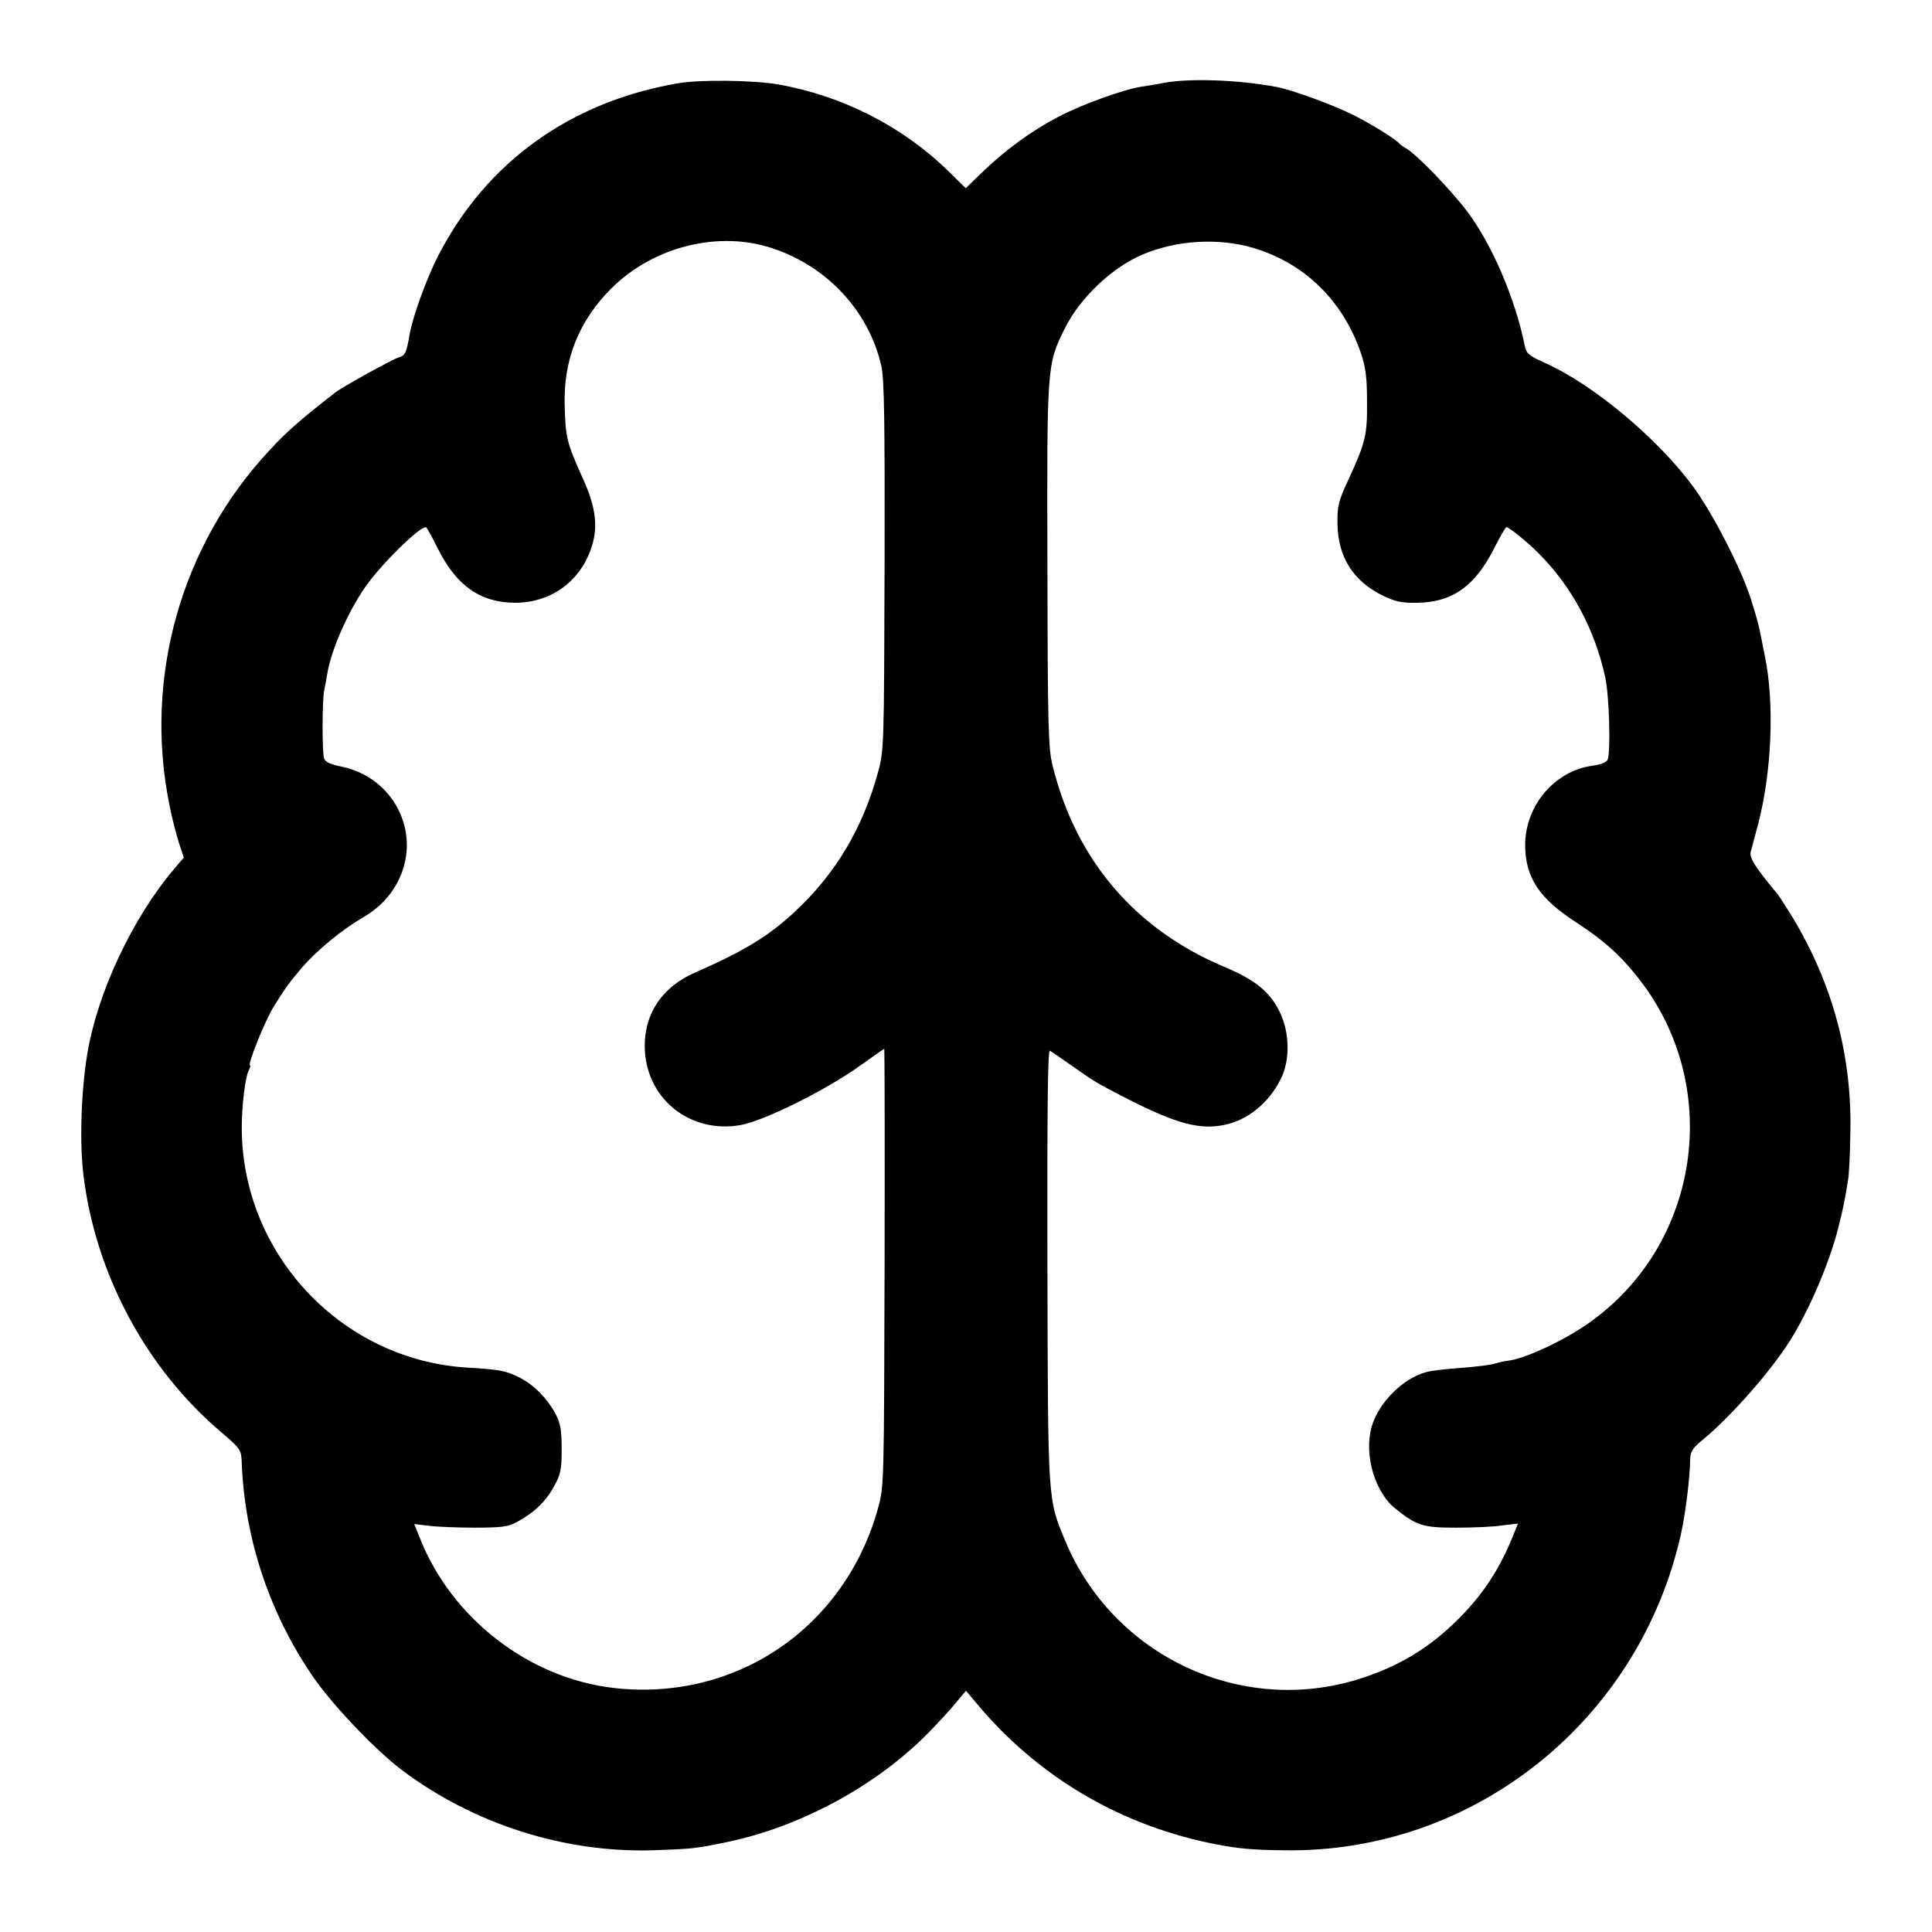
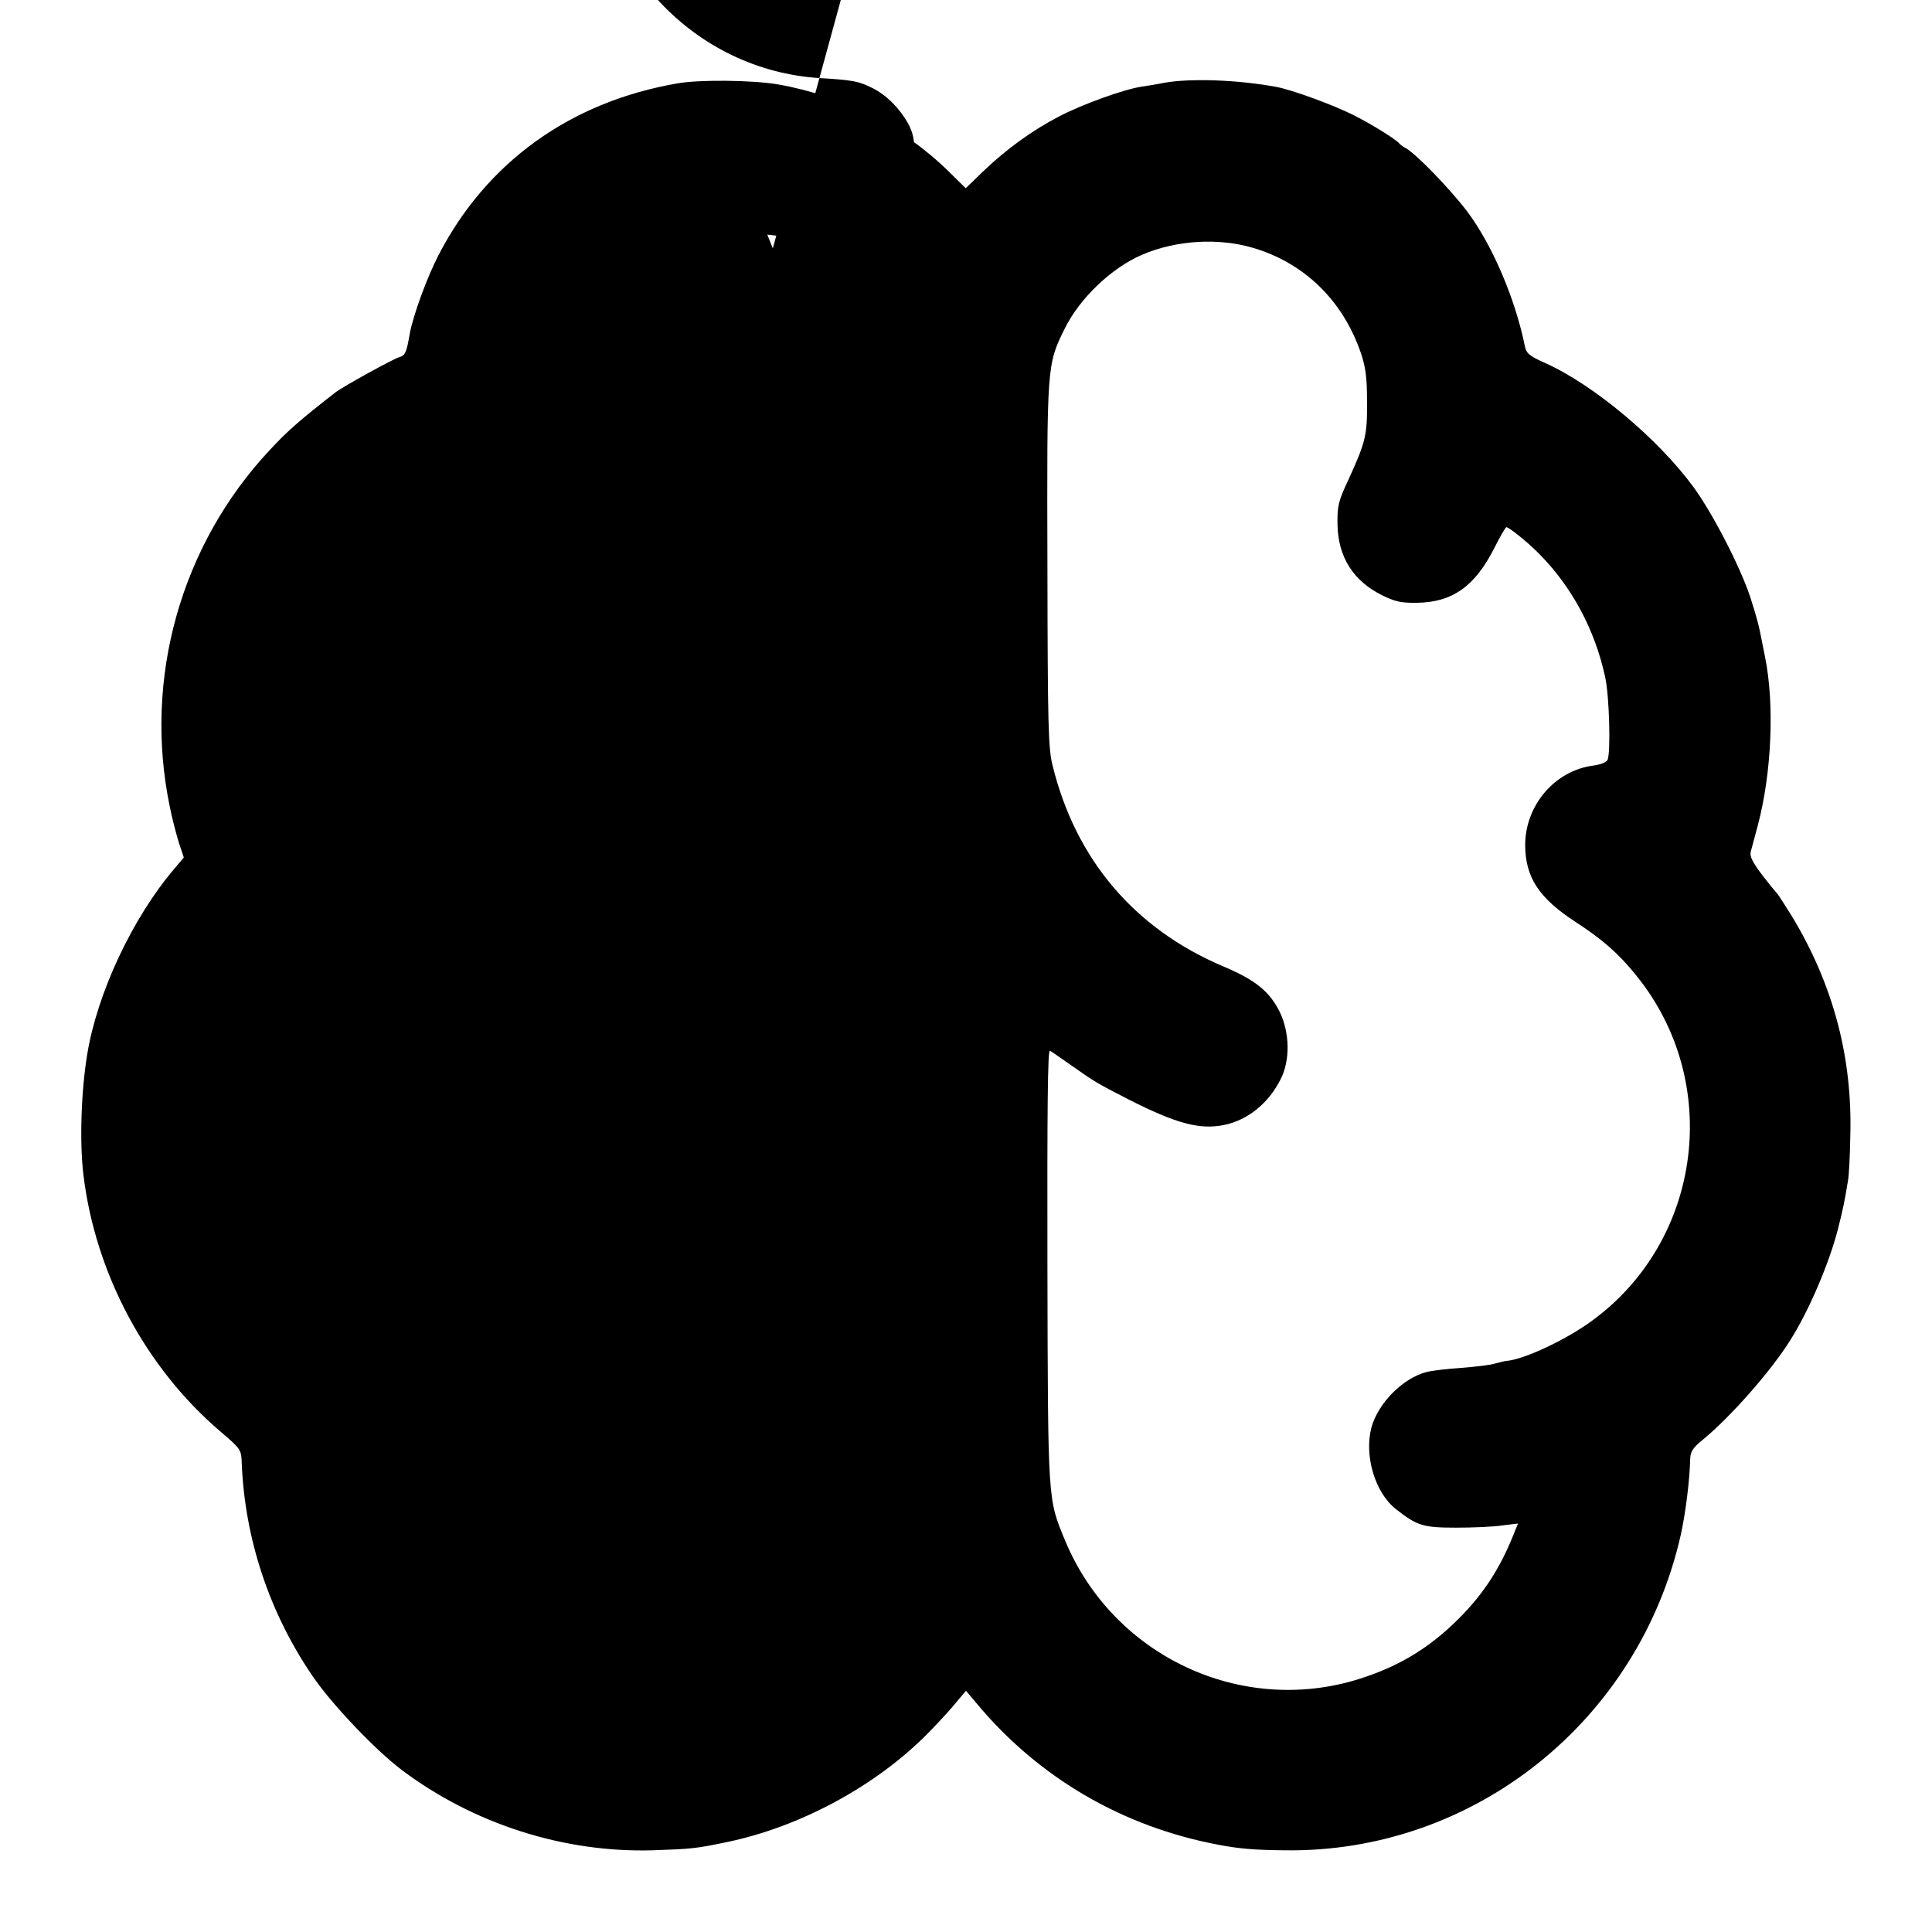
<svg xmlns="http://www.w3.org/2000/svg" version="1.0" width="700pt" height="700pt" viewBox="0 0 700 700" preserveAspectRatio="xMidYMid meet">
  <g transform="translate(0,700) scale(0.1,-0.1)" fill="#000000" stroke="none">
-     <path d="M2455 6698 c-389 -67 -693 -286 -867 -624 -42 -82 -90 -214 -103 -281 -12 -71 -17 -81 -38 -87 -20 -5 -207 -108 -232 -128 -131 -102 -175 -141 -238 -209 -322 -344 -458 -828 -362 -1291 8 -42 24 -101 33 -131 l18 -54 -33 -39 c-153 -179 -281 -453 -317 -674 -22 -134 -28 -316 -14 -435 43 -358 225 -700 497 -932 75 -64 75 -65 77 -116 11 -272 100 -541 256 -769 69 -102 228 -269 325 -342 260 -195 586 -299 907 -290 142 5 155 6 266 29 269 55 546 205 735 398 39 40 85 90 102 112 l33 39 37 -44 c225 -271 531 -449 878 -514 73 -14 128 -19 240 -20 684 -10 1283 468 1435 1144 17 78 32 194 34 276 1 25 11 40 46 68 101 83 248 250 317 361 68 108 140 277 172 401 19 74 25 105 37 179 3 17 7 89 8 160 8 284 -62 546 -209 791 -27 43 -51 81 -54 84 -3 3 -28 33 -55 68 -35 46 -47 69 -43 85 3 12 15 56 26 97 50 189 61 438 26 610 -3 14 -7 36 -10 50 -12 64 -19 90 -43 165 -36 110 -136 304 -206 400 -129 176 -362 371 -538 450 -57 25 -68 35 -73 60 -35 174 -120 371 -210 490 -61 80 -185 209 -223 229 -9 5 -19 12 -22 16 -12 15 -100 70 -168 104 -72 36 -219 90 -277 101 -140 26 -311 32 -407 15 -24 -5 -61 -11 -82 -14 -65 -10 -215 -64 -299 -108 -98 -51 -190 -118 -274 -198 l-64 -62 -62 61 c-165 162 -384 274 -617 315 -93 16 -285 18 -365 4z m345 -598 c198 -66 348 -228 393 -425 11 -49 13 -193 12 -725 -2 -648 -2 -667 -23 -745 -56 -207 -155 -372 -305 -511 -93 -86 -181 -140 -357 -217 -118 -51 -184 -146 -184 -266 0 -188 162 -321 349 -287 86 16 309 127 433 216 46 33 84 60 86 60 1 0 2 -357 1 -792 -2 -773 -2 -795 -23 -870 -119 -434 -514 -704 -957 -654 -308 35 -589 252 -704 544 l-20 50 52 -6 c29 -4 104 -7 167 -7 94 0 121 3 150 19 64 34 106 74 136 128 26 47 29 62 29 138 0 69 -4 93 -23 129 -30 55 -78 104 -130 130 -48 24 -69 29 -190 36 -455 28 -816 412 -816 870 0 80 13 184 25 206 5 11 8 19 5 19 -11 0 54 162 87 215 40 64 58 89 101 139 53 62 146 138 218 180 64 37 106 82 135 143 79 170 -22 366 -208 405 -43 9 -61 17 -65 31 -7 23 -7 212 1 247 3 14 8 41 11 60 14 85 75 224 138 314 55 79 193 216 219 216 3 0 22 -34 42 -75 68 -137 154 -198 281 -199 125 0 229 71 273 189 30 80 22 153 -27 261 -58 129 -63 147 -66 264 -5 166 51 307 169 425 153 152 389 211 585 145z m1740 2 c186 -55 326 -191 391 -382 17 -51 22 -88 22 -175 1 -122 -5 -146 -66 -280 -38 -81 -42 -97 -41 -165 2 -118 57 -205 162 -257 47 -23 69 -28 127 -27 128 2 209 60 279 198 21 42 41 76 44 76 9 0 77 -54 117 -95 120 -120 204 -277 241 -449 15 -69 20 -268 9 -298 -4 -10 -25 -18 -53 -22 -138 -18 -245 -143 -246 -286 0 -118 49 -194 185 -282 95 -62 154 -113 218 -193 312 -385 239 -957 -159 -1249 -95 -70 -246 -141 -312 -147 -4 0 -22 -4 -40 -9 -17 -6 -73 -12 -122 -16 -50 -3 -107 -10 -127 -15 -86 -22 -176 -113 -200 -201 -27 -102 13 -237 89 -296 76 -60 98 -67 217 -67 61 0 136 3 167 8 l58 7 -19 -47 c-48 -118 -107 -209 -196 -298 -106 -106 -217 -173 -360 -218 -428 -135 -891 83 -1065 499 -64 155 -63 131 -65 996 -1 572 1 786 9 781 6 -3 40 -27 76 -52 87 -61 89 -63 210 -125 172 -87 256 -110 345 -92 85 17 162 79 205 166 35 68 33 168 -3 243 -37 75 -89 117 -206 166 -320 136 -533 386 -617 726 -16 62 -18 142 -19 724 -2 726 -2 730 62 859 54 111 171 222 281 269 123 53 276 62 402 25z" />
+     <path d="M2455 6698 c-389 -67 -693 -286 -867 -624 -42 -82 -90 -214 -103 -281 -12 -71 -17 -81 -38 -87 -20 -5 -207 -108 -232 -128 -131 -102 -175 -141 -238 -209 -322 -344 -458 -828 -362 -1291 8 -42 24 -101 33 -131 l18 -54 -33 -39 c-153 -179 -281 -453 -317 -674 -22 -134 -28 -316 -14 -435 43 -358 225 -700 497 -932 75 -64 75 -65 77 -116 11 -272 100 -541 256 -769 69 -102 228 -269 325 -342 260 -195 586 -299 907 -290 142 5 155 6 266 29 269 55 546 205 735 398 39 40 85 90 102 112 l33 39 37 -44 c225 -271 531 -449 878 -514 73 -14 128 -19 240 -20 684 -10 1283 468 1435 1144 17 78 32 194 34 276 1 25 11 40 46 68 101 83 248 250 317 361 68 108 140 277 172 401 19 74 25 105 37 179 3 17 7 89 8 160 8 284 -62 546 -209 791 -27 43 -51 81 -54 84 -3 3 -28 33 -55 68 -35 46 -47 69 -43 85 3 12 15 56 26 97 50 189 61 438 26 610 -3 14 -7 36 -10 50 -12 64 -19 90 -43 165 -36 110 -136 304 -206 400 -129 176 -362 371 -538 450 -57 25 -68 35 -73 60 -35 174 -120 371 -210 490 -61 80 -185 209 -223 229 -9 5 -19 12 -22 16 -12 15 -100 70 -168 104 -72 36 -219 90 -277 101 -140 26 -311 32 -407 15 -24 -5 -61 -11 -82 -14 -65 -10 -215 -64 -299 -108 -98 -51 -190 -118 -274 -198 l-64 -62 -62 61 c-165 162 -384 274 -617 315 -93 16 -285 18 -365 4z m345 -598 l-20 50 52 -6 c29 -4 104 -7 167 -7 94 0 121 3 150 19 64 34 106 74 136 128 26 47 29 62 29 138 0 69 -4 93 -23 129 -30 55 -78 104 -130 130 -48 24 -69 29 -190 36 -455 28 -816 412 -816 870 0 80 13 184 25 206 5 11 8 19 5 19 -11 0 54 162 87 215 40 64 58 89 101 139 53 62 146 138 218 180 64 37 106 82 135 143 79 170 -22 366 -208 405 -43 9 -61 17 -65 31 -7 23 -7 212 1 247 3 14 8 41 11 60 14 85 75 224 138 314 55 79 193 216 219 216 3 0 22 -34 42 -75 68 -137 154 -198 281 -199 125 0 229 71 273 189 30 80 22 153 -27 261 -58 129 -63 147 -66 264 -5 166 51 307 169 425 153 152 389 211 585 145z m1740 2 c186 -55 326 -191 391 -382 17 -51 22 -88 22 -175 1 -122 -5 -146 -66 -280 -38 -81 -42 -97 -41 -165 2 -118 57 -205 162 -257 47 -23 69 -28 127 -27 128 2 209 60 279 198 21 42 41 76 44 76 9 0 77 -54 117 -95 120 -120 204 -277 241 -449 15 -69 20 -268 9 -298 -4 -10 -25 -18 -53 -22 -138 -18 -245 -143 -246 -286 0 -118 49 -194 185 -282 95 -62 154 -113 218 -193 312 -385 239 -957 -159 -1249 -95 -70 -246 -141 -312 -147 -4 0 -22 -4 -40 -9 -17 -6 -73 -12 -122 -16 -50 -3 -107 -10 -127 -15 -86 -22 -176 -113 -200 -201 -27 -102 13 -237 89 -296 76 -60 98 -67 217 -67 61 0 136 3 167 8 l58 7 -19 -47 c-48 -118 -107 -209 -196 -298 -106 -106 -217 -173 -360 -218 -428 -135 -891 83 -1065 499 -64 155 -63 131 -65 996 -1 572 1 786 9 781 6 -3 40 -27 76 -52 87 -61 89 -63 210 -125 172 -87 256 -110 345 -92 85 17 162 79 205 166 35 68 33 168 -3 243 -37 75 -89 117 -206 166 -320 136 -533 386 -617 726 -16 62 -18 142 -19 724 -2 726 -2 730 62 859 54 111 171 222 281 269 123 53 276 62 402 25z" />
  </g>
</svg>